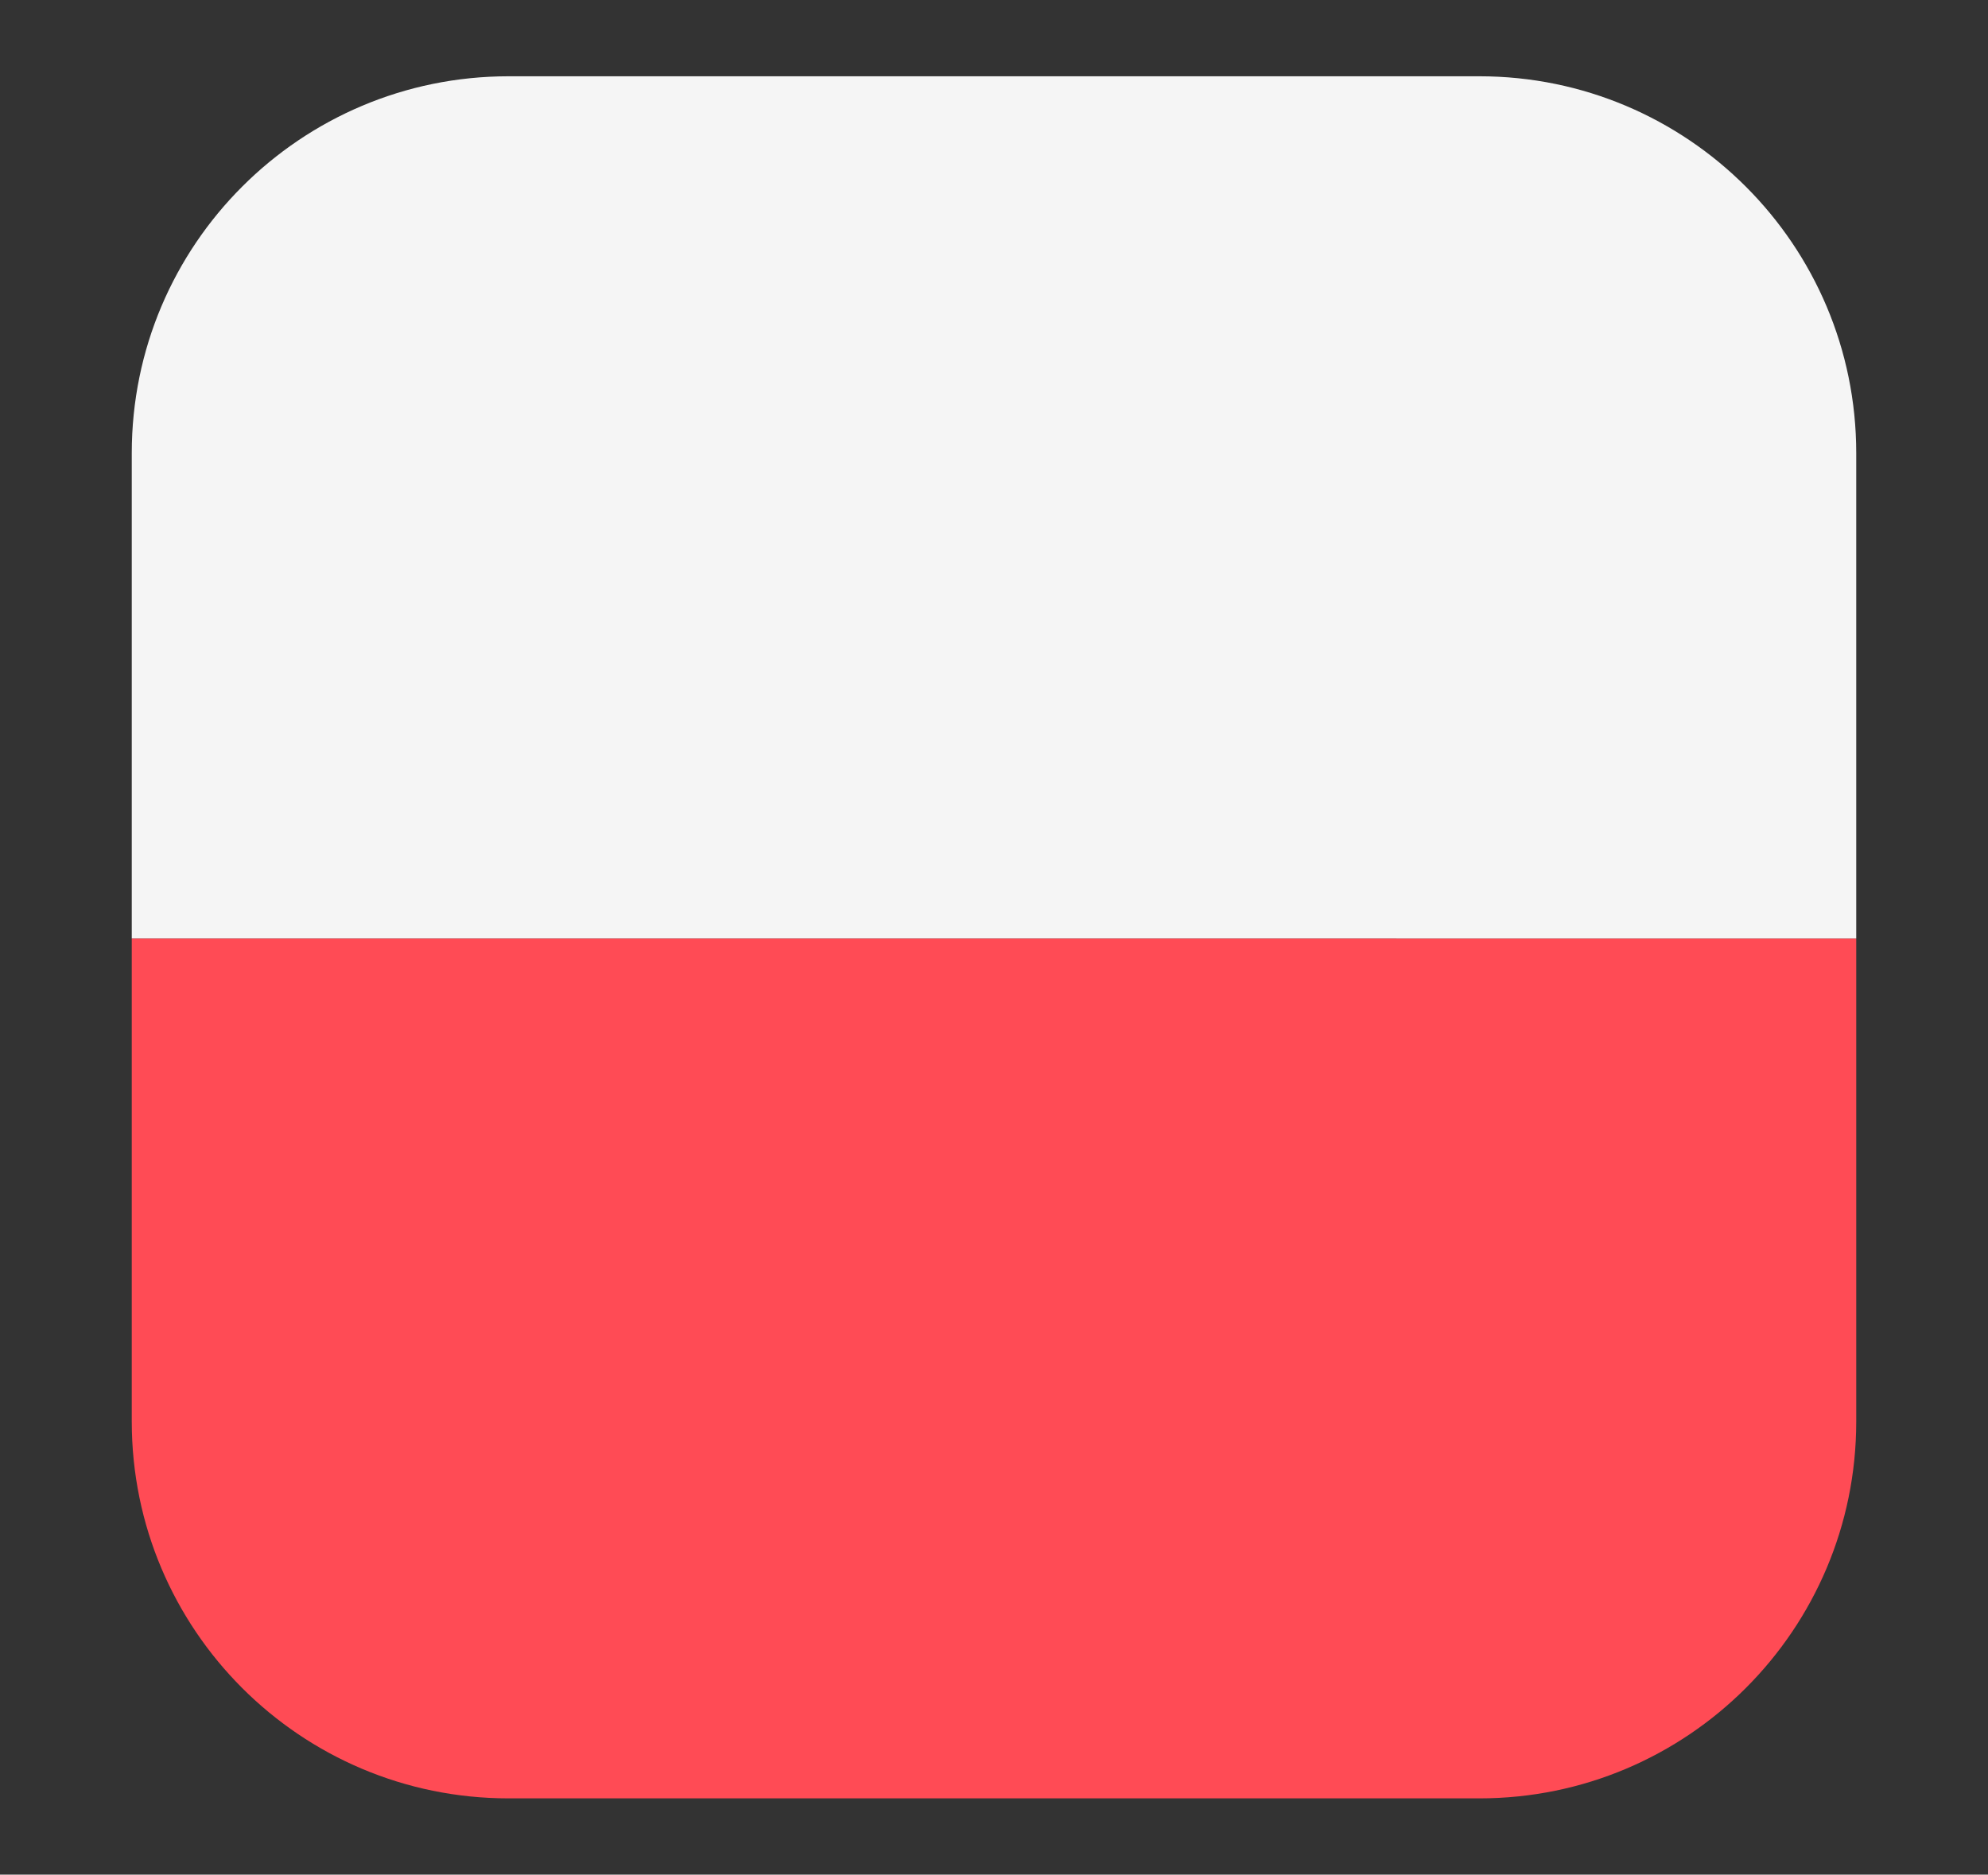
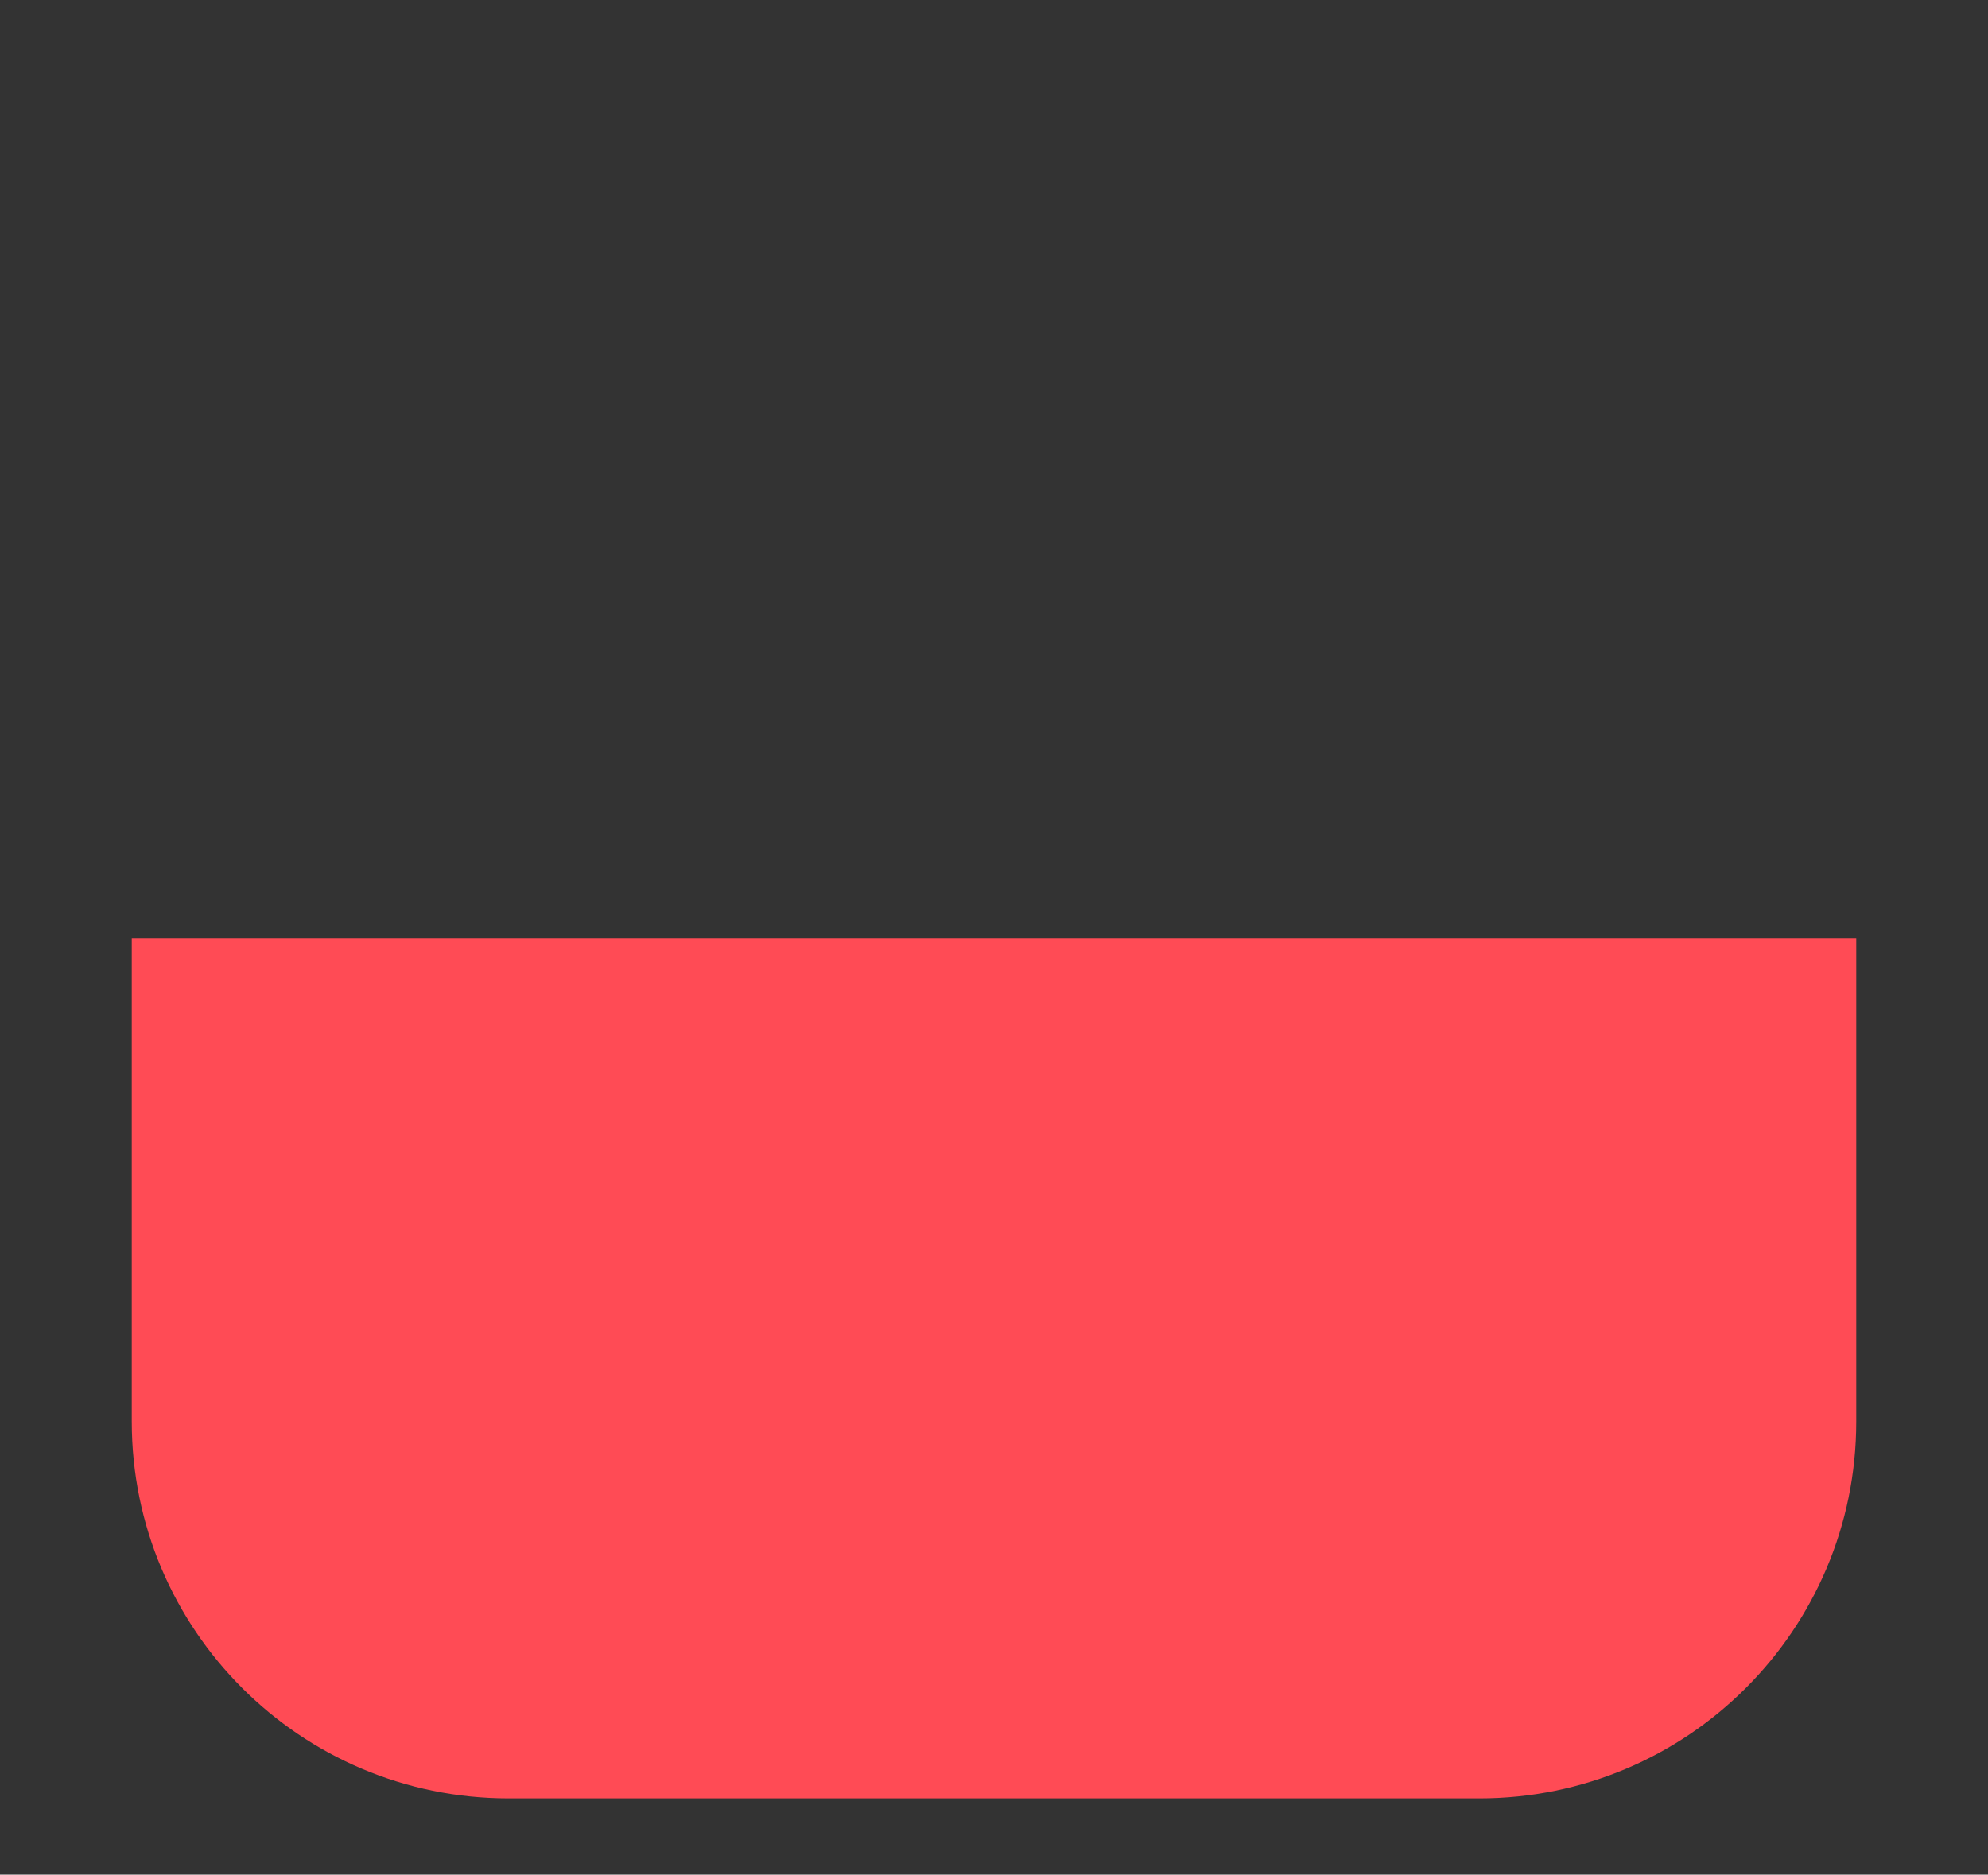
<svg xmlns="http://www.w3.org/2000/svg" id="Livello_1" x="0px" y="0px" viewBox="0 0 86 81.1" style="enable-background:new 0 0 86 81.1;" xml:space="preserve">
  <rect x="0" y="0" width="86" height="81.1" fill="#333333" stroke="none" />
  <style type="text/css">
	.st0{fill:#FF4B55;}
	.st1{fill:#F5F5F5;}
</style>
  <g>
    <path class="st0" d="M5.7,54.2v7.3c0,9,7.3,16.3,16.3,16.3h42c9,0,16.3-7.3,16.3-16.3v-7.3V40.6H5.7V54.2z" />
-     <path class="st1" d="M80.3,40.6V26.9v-7.3c0-9-7.3-16.3-16.3-16.3H22c-9,0-16.3,7.3-16.3,16.3v7.3v13.7H80.3z" />
  </g>
</svg>